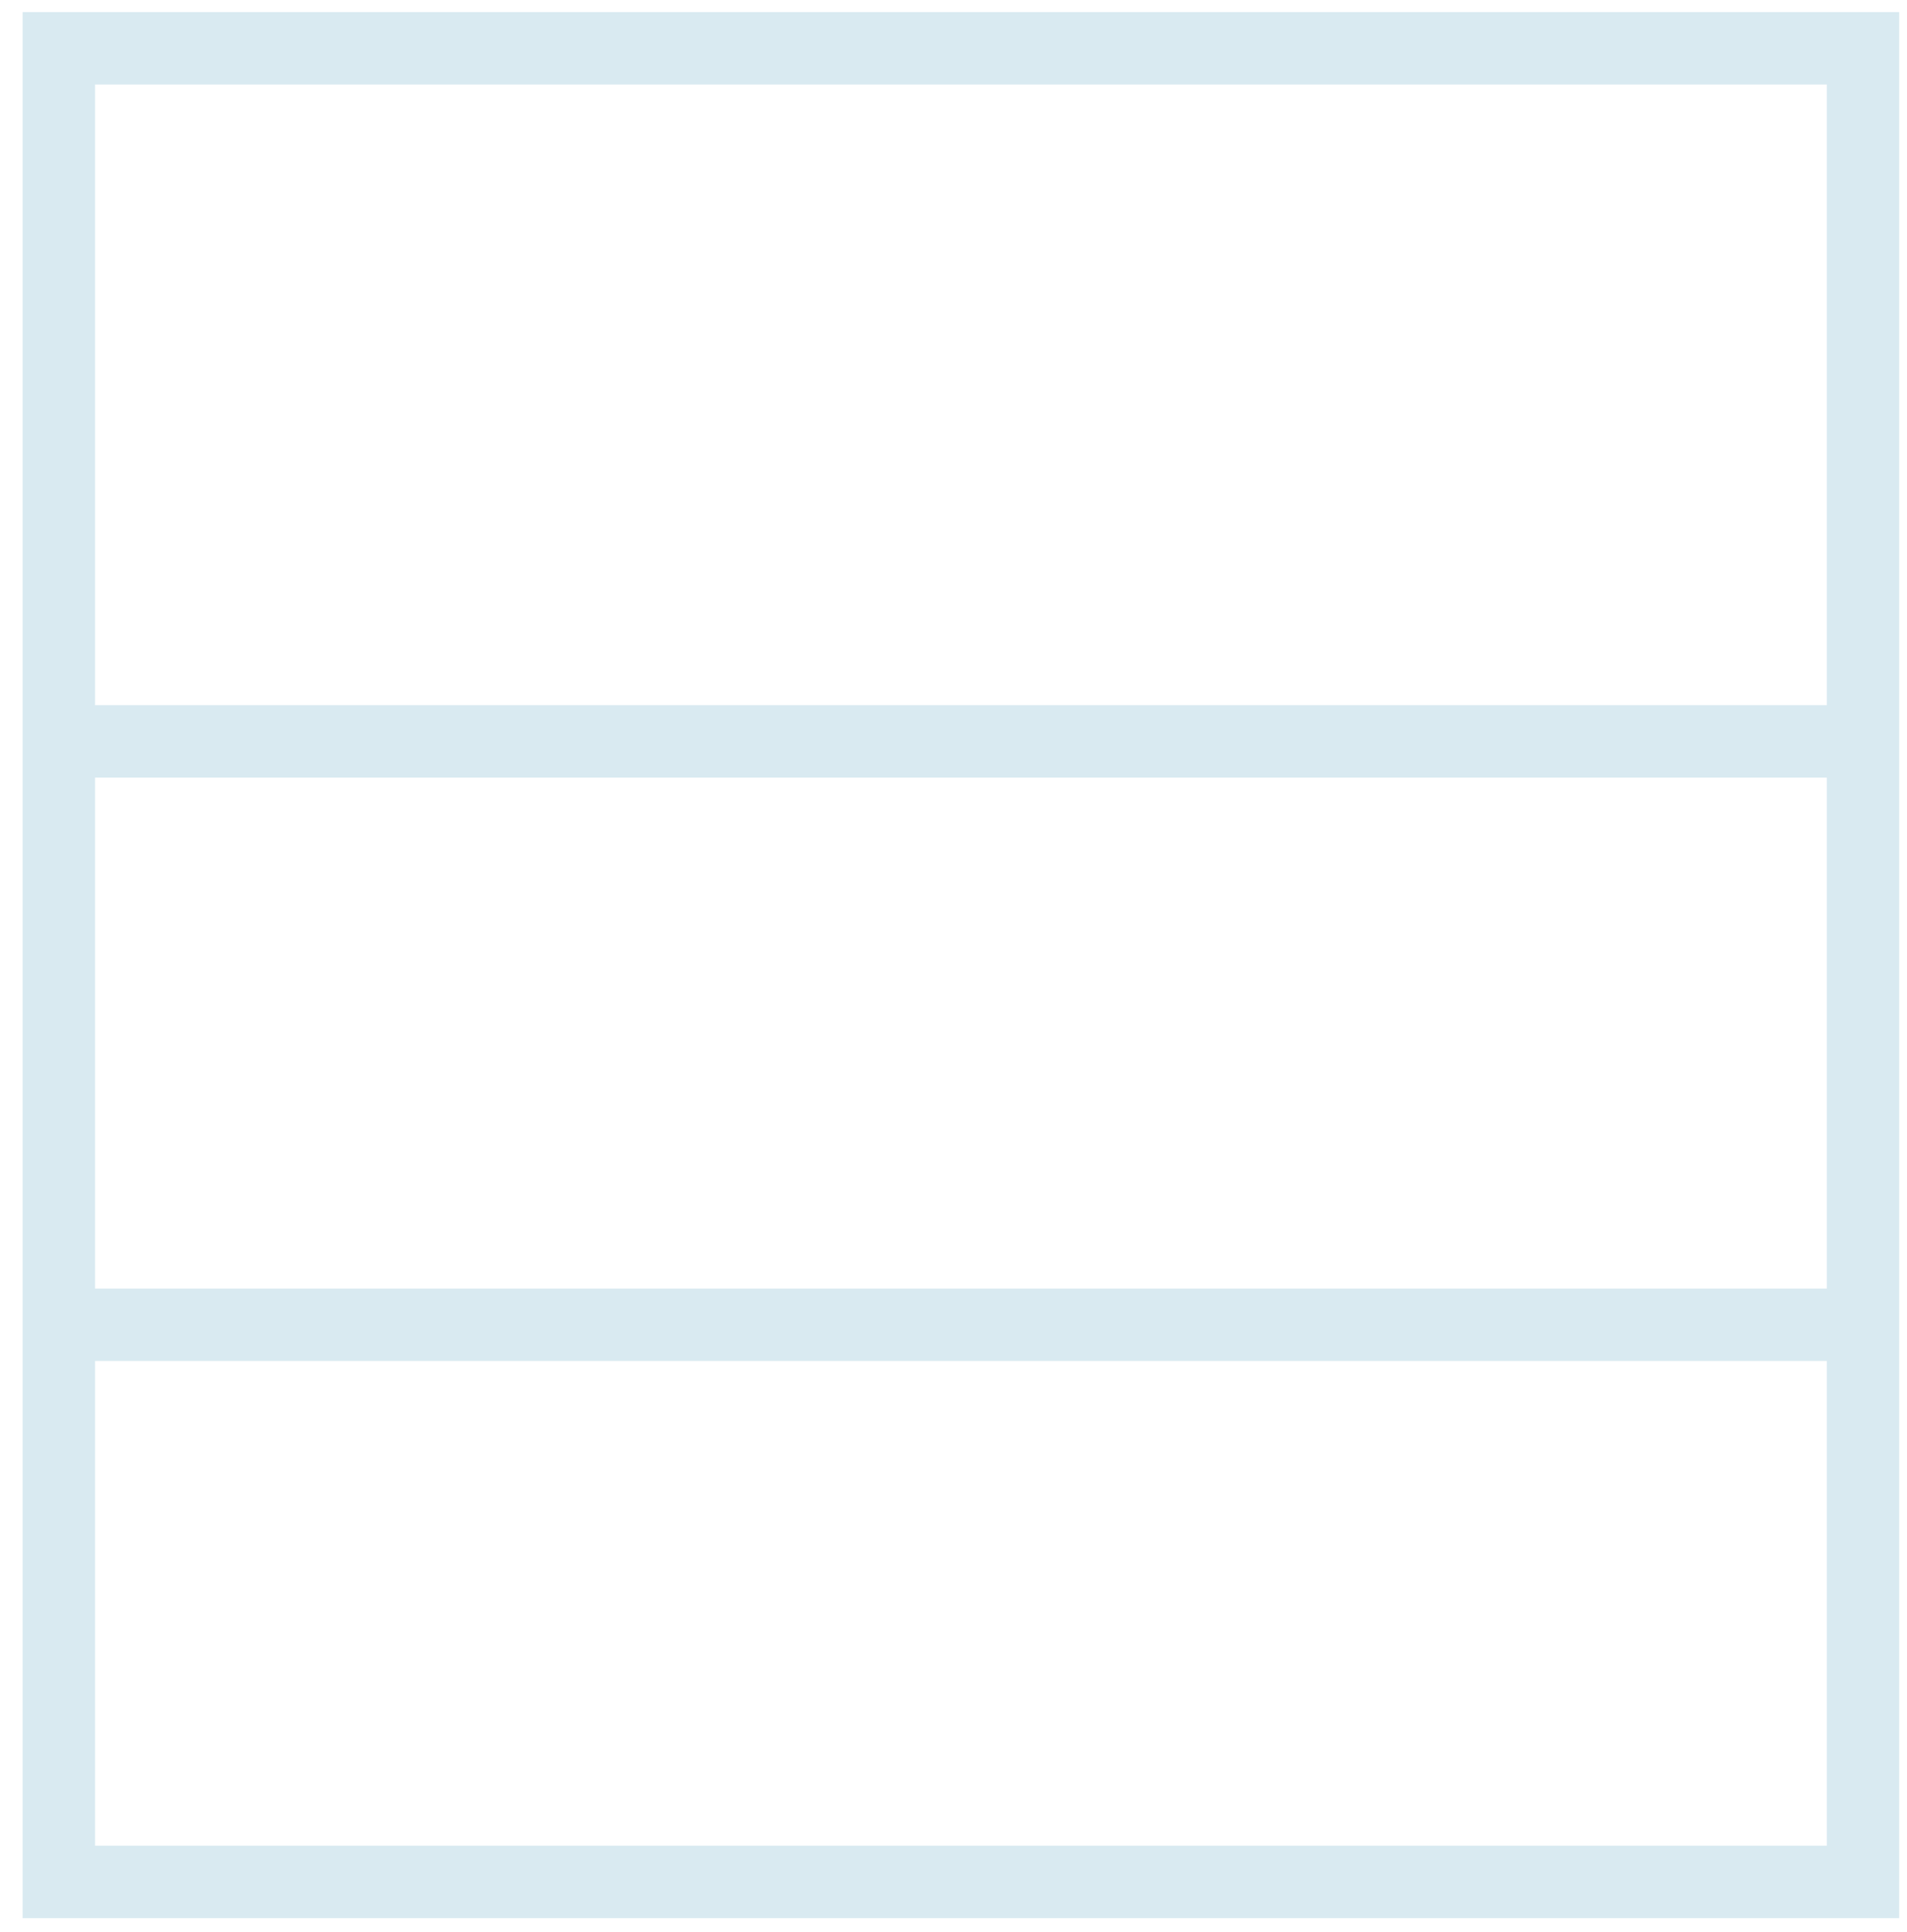
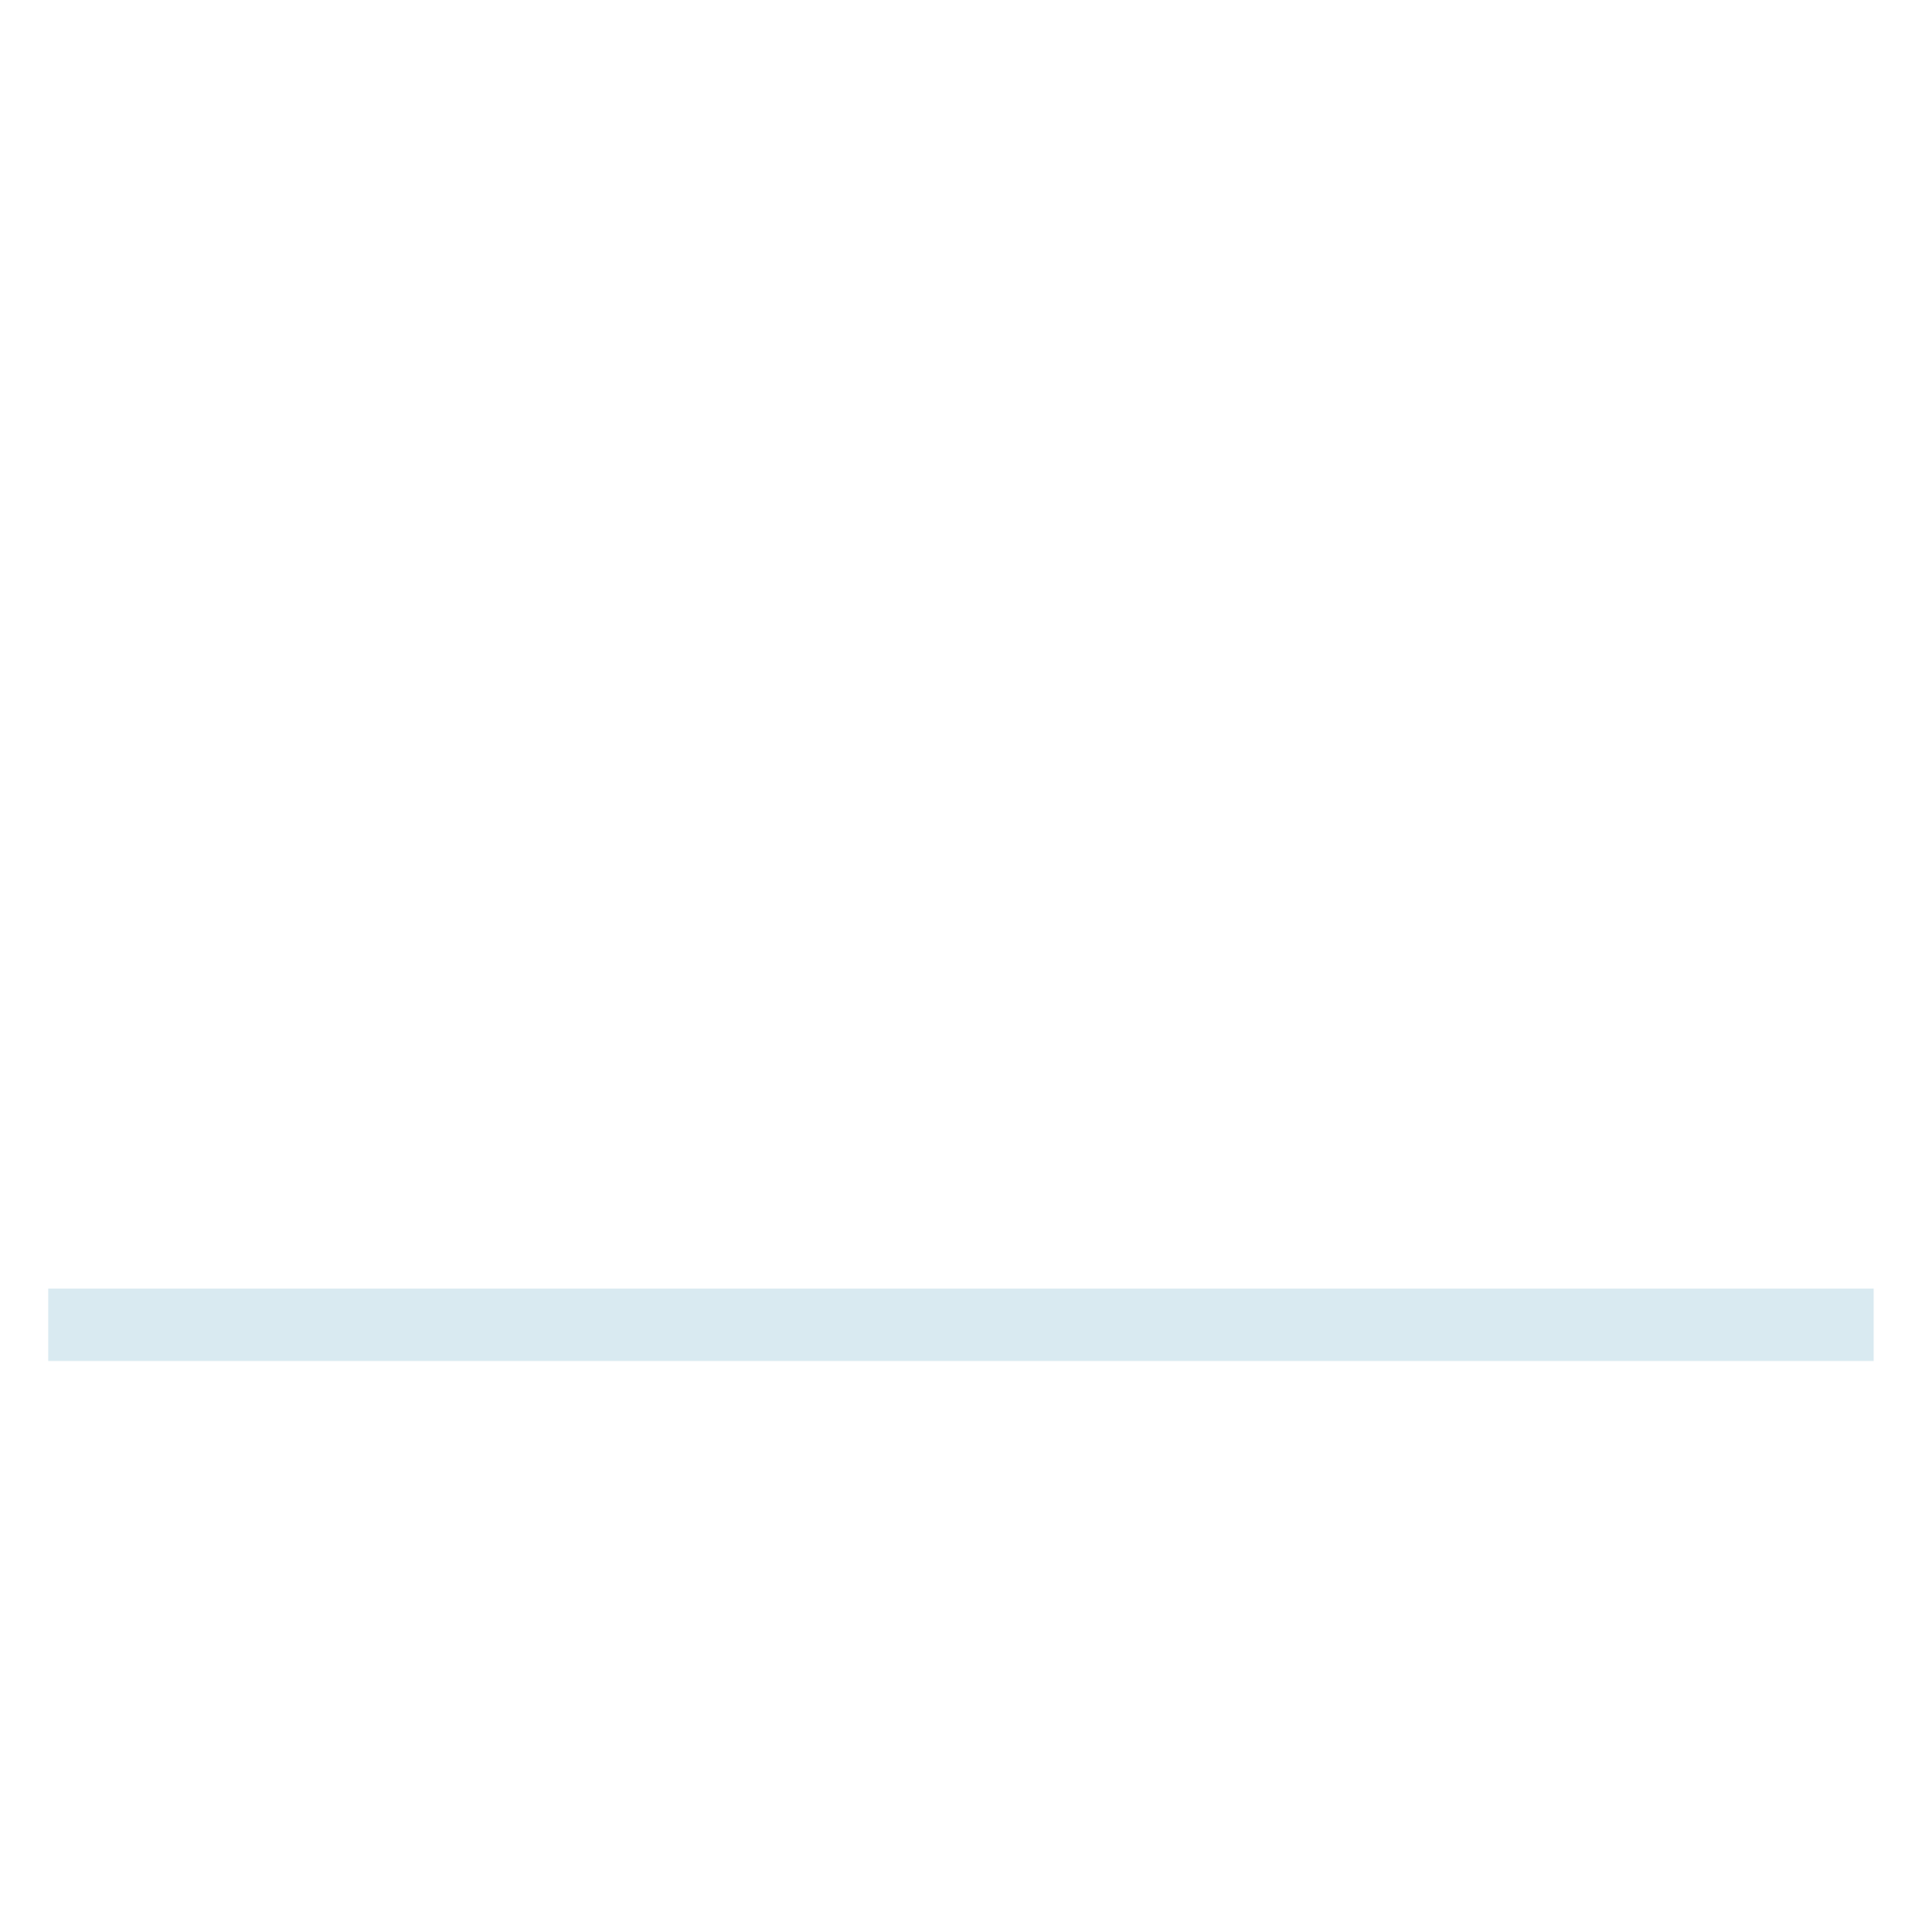
<svg xmlns="http://www.w3.org/2000/svg" width="79" height="80" viewBox="0 0 79 80" fill="none">
-   <path d="M77.177 2H2.437V77.938H77.177V2Z" stroke="#D9EAF1" stroke-width="3" stroke-miterlimit="10" />
  <path d="M77.619 54.863H2" stroke="#D9EAF1" stroke-width="3" stroke-miterlimit="10" />
-   <path d="M77.619 30.704H2" stroke="#D9EAF1" stroke-width="3" stroke-miterlimit="10" />
</svg>